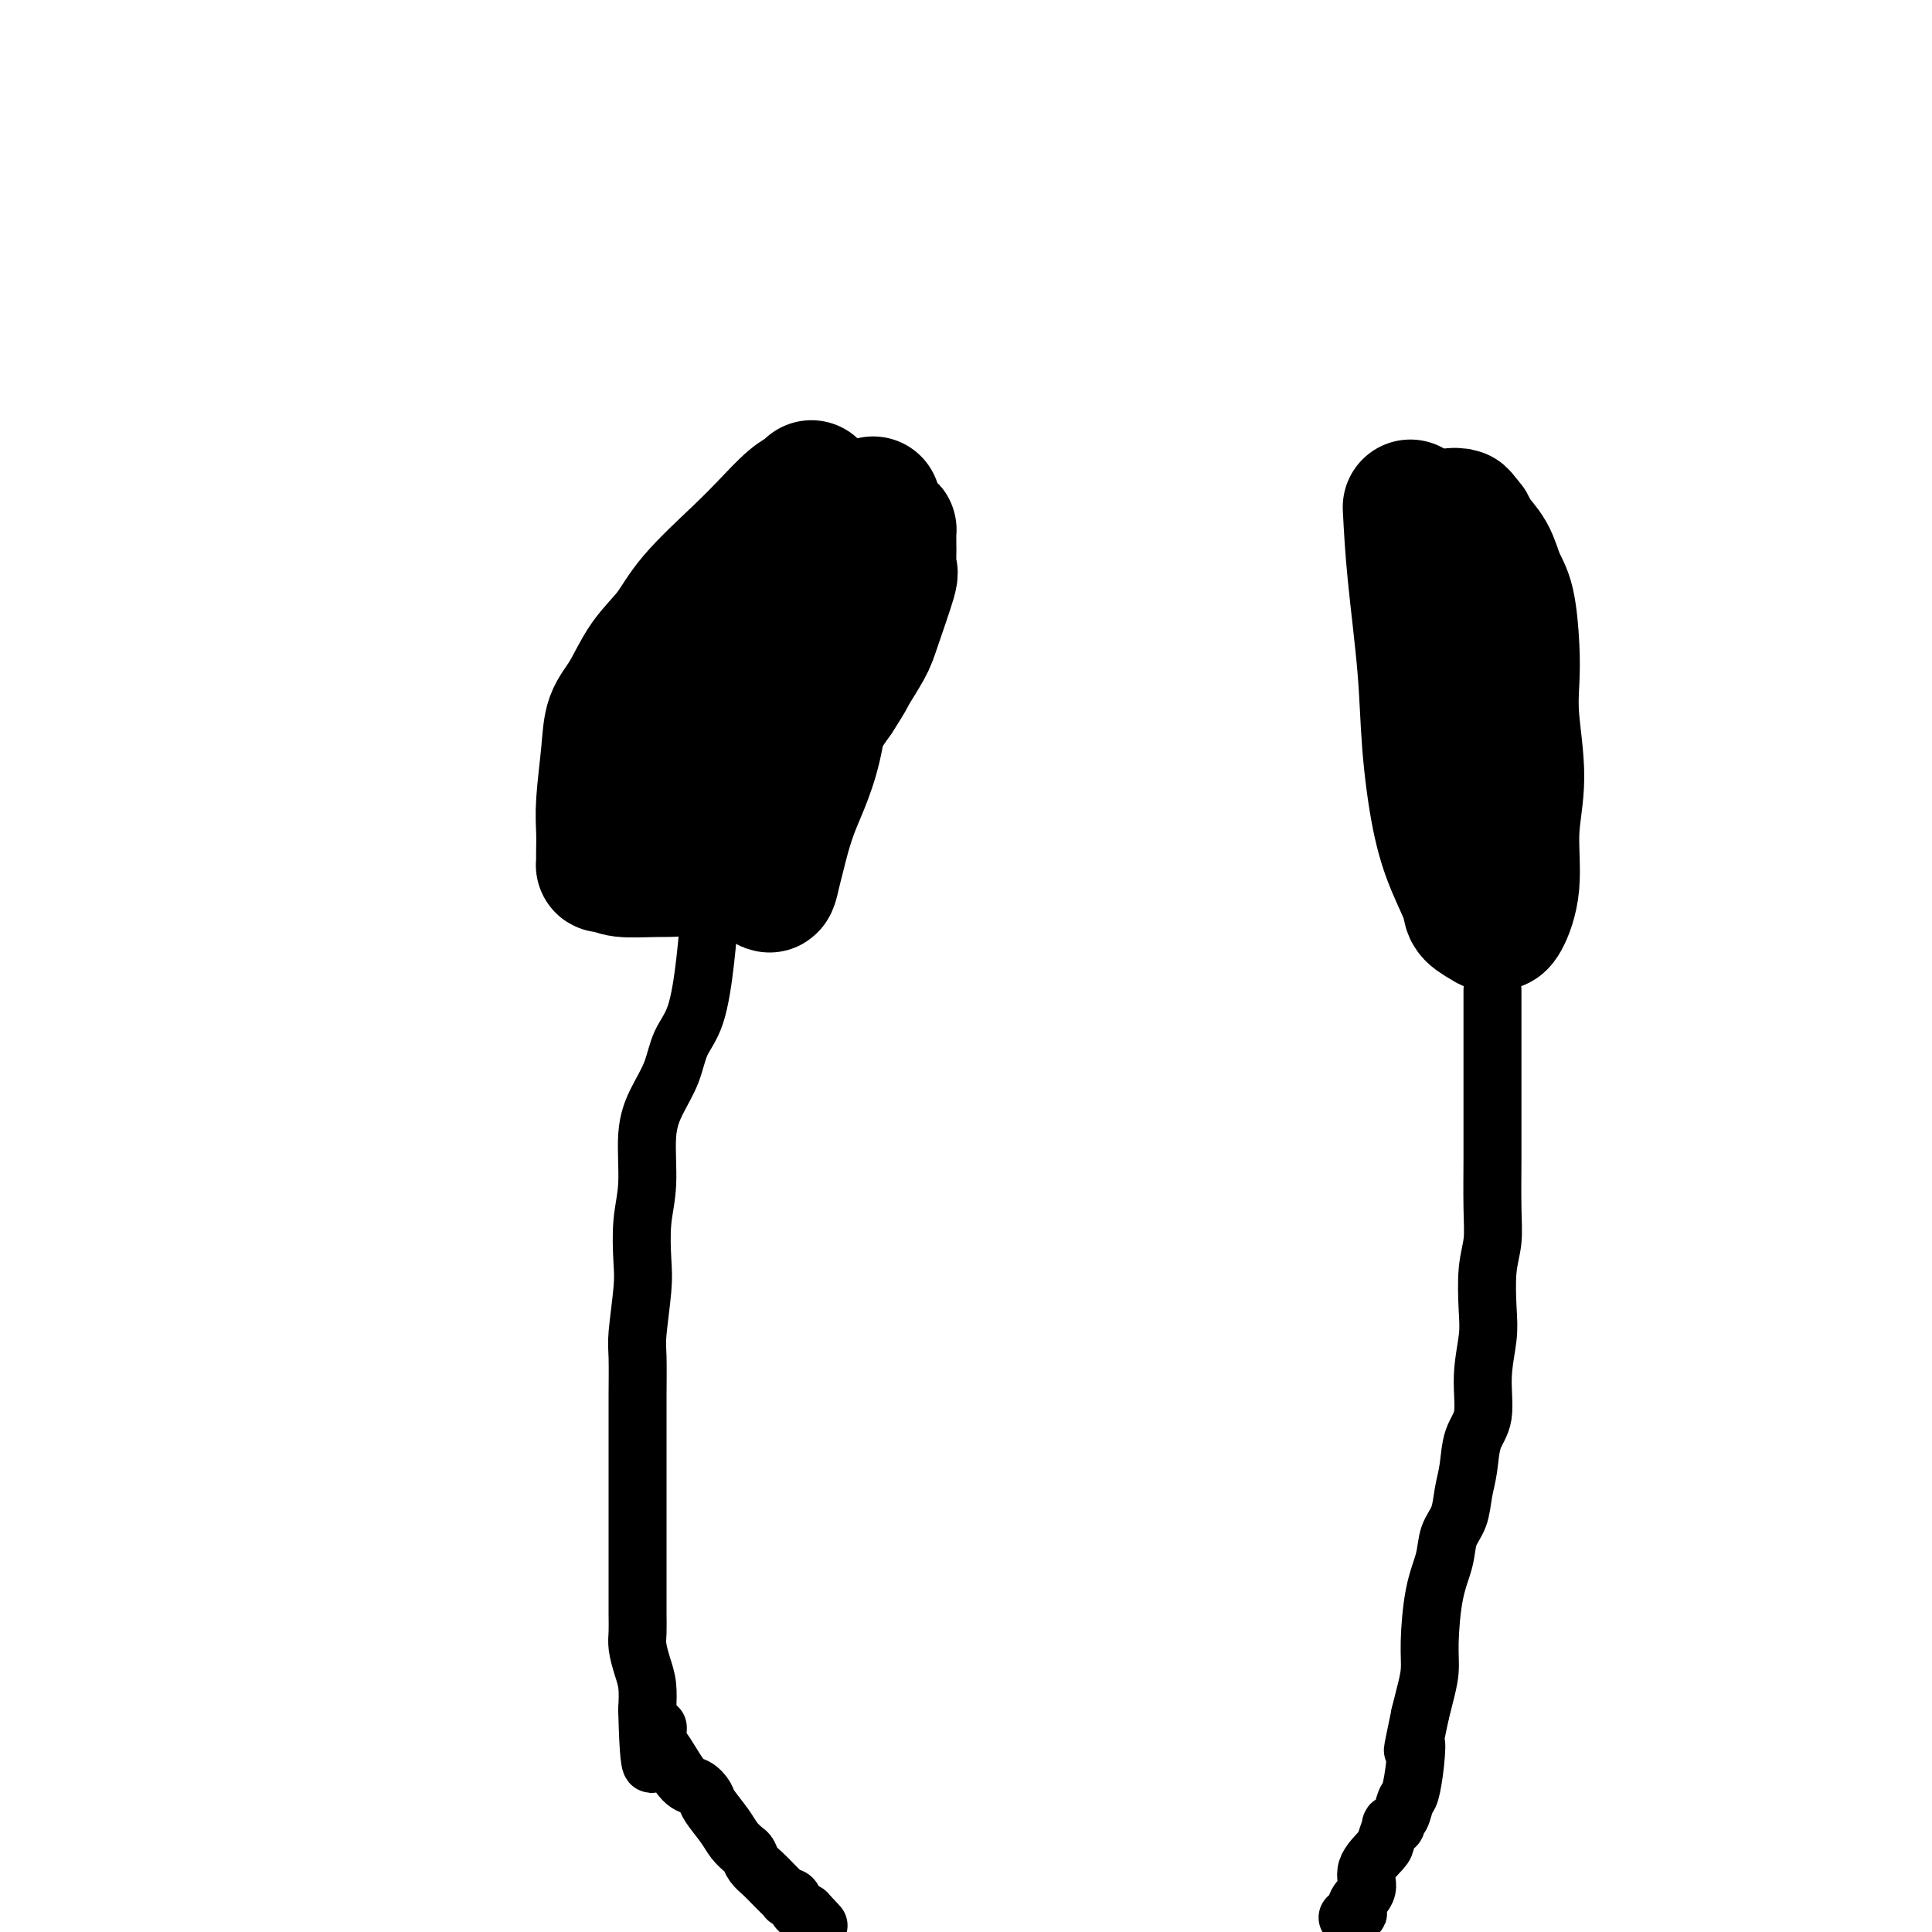
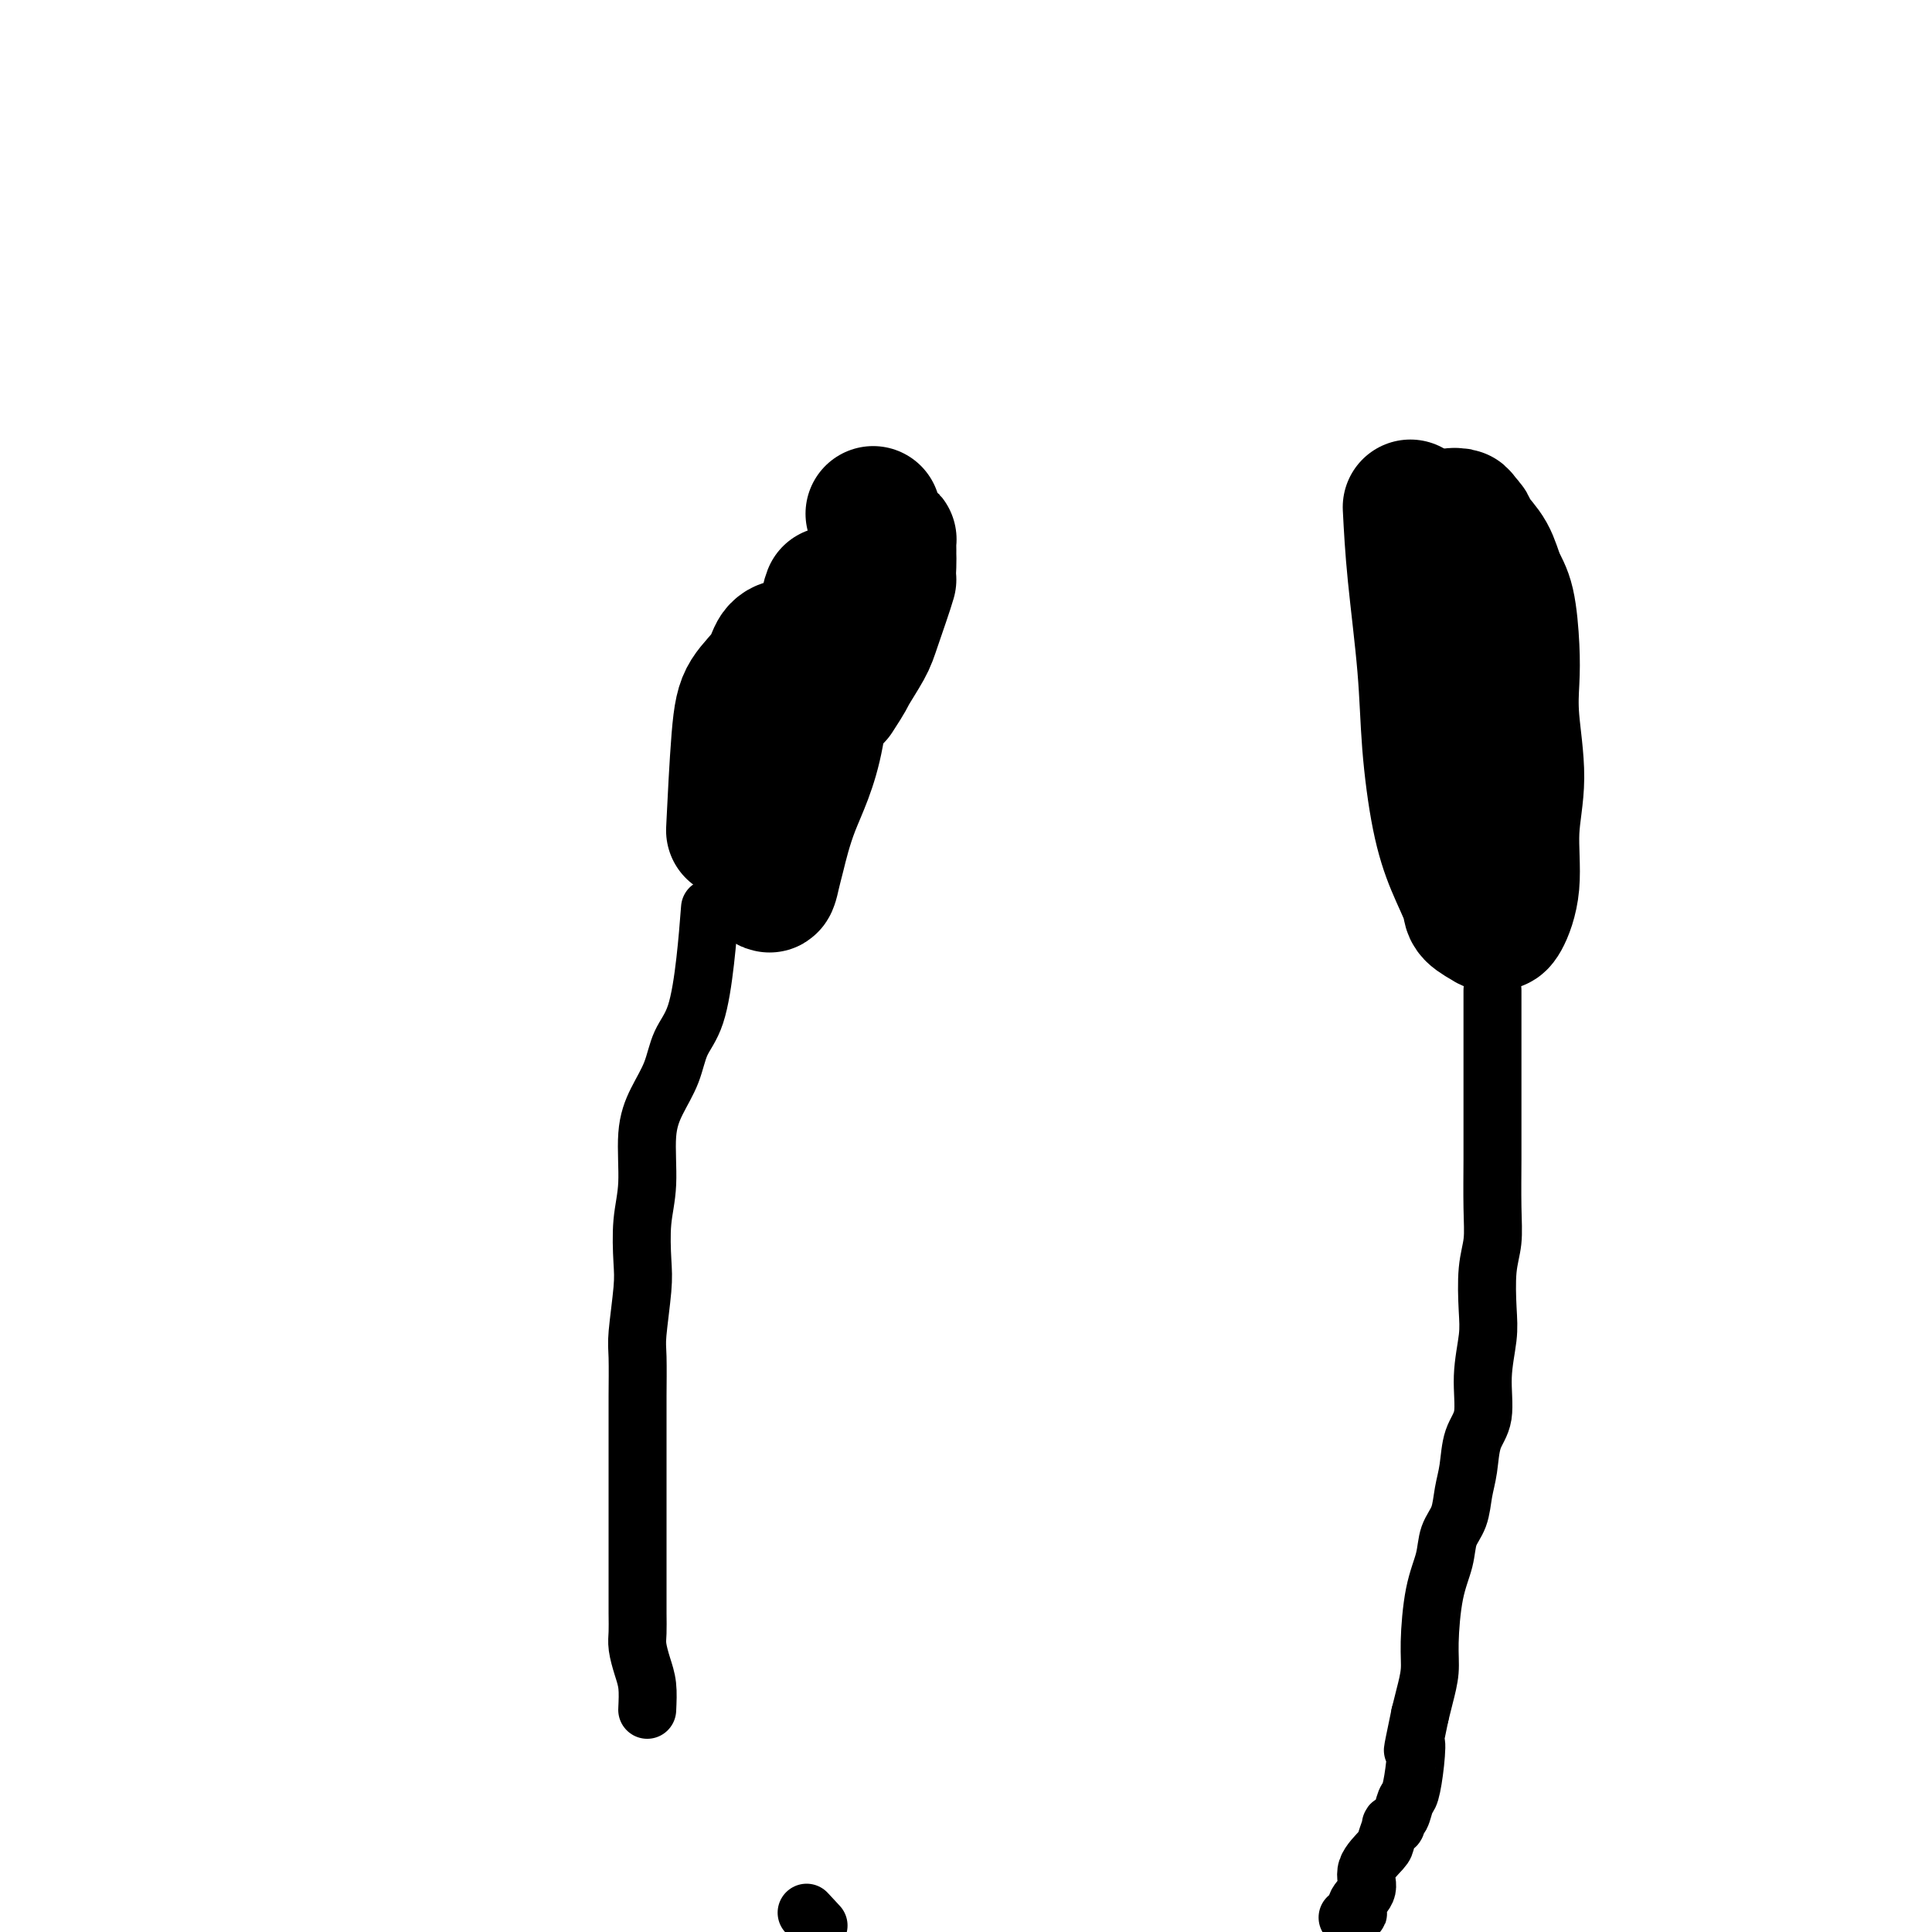
<svg xmlns="http://www.w3.org/2000/svg" viewBox="0 0 400 400" version="1.1">
  <g fill="none" stroke="#000000" stroke-width="28" stroke-linecap="round" stroke-linejoin="round">
-     <path d="M168,101c-0.203,0.315 -0.406,0.631 -1,1c-0.594,0.369 -1.578,0.793 -3,2c-1.422,1.207 -3.283,3.198 -5,5c-1.717,1.802 -3.292,3.416 -6,6c-2.708,2.584 -6.550,6.139 -9,9c-2.450,2.861 -3.507,5.029 -5,7c-1.493,1.971 -3.423,3.744 -5,6c-1.577,2.256 -2.801,4.994 -4,7c-1.199,2.006 -2.374,3.279 -3,5c-0.626,1.721 -0.704,3.890 -1,7c-0.296,3.110 -0.811,7.163 -1,10c-0.189,2.837 -0.051,4.459 0,6c0.051,1.541 0.016,3.000 0,4c-0.016,1.000 -0.012,1.540 0,2c0.012,0.460 0.033,0.841 0,1c-0.033,0.159 -0.121,0.096 0,0c0.121,-0.096 0.451,-0.224 1,0c0.549,0.224 1.317,0.800 3,1c1.683,0.200 4.281,0.023 7,0c2.719,-0.023 5.560,0.109 8,-1c2.440,-1.109 4.480,-3.460 7,-6c2.520,-2.540 5.521,-5.268 8,-8c2.479,-2.732 4.437,-5.466 6,-8c1.563,-2.534 2.732,-4.867 4,-7c1.268,-2.133 2.634,-4.067 4,-6" />
-     <path d="M173,144c2.683,-4.121 2.389,-3.925 3,-5c0.611,-1.075 2.125,-3.422 3,-5c0.875,-1.578 1.110,-2.388 2,-5c0.890,-2.612 2.435,-7.027 3,-9c0.565,-1.973 0.151,-1.502 0,-2c-0.151,-0.498 -0.040,-1.963 0,-3c0.040,-1.037 0.009,-1.646 0,-2c-0.009,-0.354 0.004,-0.453 0,-1c-0.004,-0.547 -0.026,-1.542 0,-2c0.026,-0.458 0.100,-0.381 0,0c-0.100,0.381 -0.373,1.064 -1,0c-0.627,-1.064 -1.608,-3.875 -2,-5c-0.392,-1.125 -0.196,-0.562 0,0" />
+     <path d="M173,144c2.683,-4.121 2.389,-3.925 3,-5c0.611,-1.075 2.125,-3.422 3,-5c0.875,-1.578 1.110,-2.388 2,-5c0.890,-2.612 2.435,-7.027 3,-9c-0.151,-0.498 -0.040,-1.963 0,-3c0.040,-1.037 0.009,-1.646 0,-2c-0.009,-0.354 0.004,-0.453 0,-1c-0.004,-0.547 -0.026,-1.542 0,-2c0.026,-0.458 0.100,-0.381 0,0c-0.100,0.381 -0.373,1.064 -1,0c-0.627,-1.064 -1.608,-3.875 -2,-5c-0.392,-1.125 -0.196,-0.562 0,0" />
    <path d="M172,123c-0.325,0.847 -0.650,1.694 -1,7c-0.350,5.306 -0.724,15.071 -2,22c-1.276,6.929 -3.453,11.023 -5,15c-1.547,3.977 -2.464,7.836 -3,10c-0.536,2.164 -0.690,2.632 -1,4c-0.310,1.368 -0.777,3.636 -1,1c-0.223,-2.636 -0.200,-10.176 0,-15c0.200,-4.824 0.579,-6.931 1,-10c0.421,-3.069 0.883,-7.098 1,-10c0.117,-2.902 -0.110,-4.676 0,-6c0.110,-1.324 0.559,-2.196 1,-3c0.441,-0.804 0.874,-1.539 1,-2c0.126,-0.461 -0.057,-0.649 0,-1c0.057,-0.351 0.352,-0.865 0,-1c-0.352,-0.135 -1.352,0.110 -2,1c-0.648,0.890 -0.944,2.423 -2,4c-1.056,1.577 -2.871,3.196 -4,5c-1.129,1.804 -1.573,3.793 -2,9c-0.427,5.207 -0.836,13.630 -1,17c-0.164,3.370 -0.082,1.685 0,0" />
    <path d="M292,105c0.215,4.147 0.430,8.294 1,14c0.570,5.706 1.495,12.971 2,19c0.505,6.029 0.591,10.822 1,16c0.409,5.178 1.140,10.740 2,15c0.860,4.260 1.848,7.218 3,10c1.152,2.782 2.469,5.386 3,7c0.531,1.614 0.276,2.236 1,3c0.724,0.764 2.428,1.668 3,2c0.572,0.332 0.011,0.090 0,0c-0.011,-0.090 0.527,-0.027 1,0c0.473,0.027 0.882,0.020 1,0c0.118,-0.020 -0.055,-0.053 0,0c0.055,0.053 0.337,0.194 1,-1c0.663,-1.194 1.708,-3.721 2,-7c0.292,-3.279 -0.170,-7.310 0,-11c0.170,-3.690 0.972,-7.039 1,-11c0.028,-3.961 -0.717,-8.533 -1,-12c-0.283,-3.467 -0.105,-5.830 0,-8c0.105,-2.170 0.137,-4.146 0,-7c-0.137,-2.854 -0.442,-6.585 -1,-9c-0.558,-2.415 -1.369,-3.512 -2,-5c-0.631,-1.488 -1.084,-3.365 -2,-5c-0.916,-1.635 -2.297,-3.026 -3,-4c-0.703,-0.974 -0.728,-1.532 -1,-2c-0.272,-0.468 -0.792,-0.848 -1,-1c-0.208,-0.152 -0.104,-0.076 0,0" />
    <path d="M303,108c-1.689,-3.308 -0.912,1.421 -1,1c-0.088,-0.421 -1.041,-5.992 -2,2c-0.959,7.992 -1.924,29.546 -2,38c-0.076,8.454 0.737,3.807 1,3c0.263,-0.807 -0.022,2.227 0,4c0.022,1.773 0.352,2.285 1,3c0.648,0.715 1.614,1.633 2,2c0.386,0.367 0.193,0.184 0,0" />
  </g>
  <g fill="none" stroke="#000000" stroke-width="12" stroke-linecap="round" stroke-linejoin="round">
    <path d="M147,188c-0.276,3.547 -0.553,7.094 -1,11c-0.447,3.906 -1.066,8.171 -2,11c-0.934,2.829 -2.183,4.222 -3,6c-0.817,1.778 -1.203,3.942 -2,6c-0.797,2.058 -2.003,4.010 -3,6c-0.997,1.990 -1.783,4.018 -2,7c-0.217,2.982 0.134,6.917 0,10c-0.134,3.083 -0.754,5.314 -1,8c-0.246,2.686 -0.118,5.828 0,8c0.118,2.172 0.228,3.373 0,6c-0.228,2.627 -0.793,6.679 -1,9c-0.207,2.321 -0.055,2.910 0,5c0.055,2.090 0.015,5.682 0,8c-0.015,2.318 -0.004,3.361 0,5c0.004,1.639 0.001,3.873 0,7c-0.001,3.127 -0.000,7.146 0,10c0.000,2.854 0.000,4.542 0,6c-0.000,1.458 0.000,2.687 0,4c-0.000,1.313 -0.001,2.710 0,4c0.001,1.290 0.003,2.473 0,4c-0.003,1.527 -0.011,3.397 0,5c0.011,1.603 0.042,2.938 0,4c-0.042,1.062 -0.155,1.852 0,3c0.155,1.148 0.580,2.655 1,4c0.420,1.345 0.834,2.527 1,4c0.166,1.473 0.083,3.236 0,5" />
-     <path d="M134,354c0.455,19.412 1.592,8.443 2,5c0.408,-3.443 0.089,0.639 0,2c-0.089,1.361 0.054,0.001 1,1c0.946,0.999 2.694,4.357 4,6c1.306,1.643 2.170,1.570 3,2c0.830,0.430 1.627,1.362 2,2c0.373,0.638 0.324,0.982 1,2c0.676,1.018 2.078,2.709 3,4c0.922,1.291 1.363,2.180 2,3c0.637,0.820 1.469,1.570 2,2c0.531,0.430 0.762,0.538 1,1c0.238,0.462 0.485,1.276 1,2c0.515,0.724 1.300,1.357 2,2c0.700,0.643 1.315,1.295 2,2c0.685,0.705 1.440,1.463 2,2c0.560,0.537 0.925,0.851 1,1c0.075,0.149 -0.138,0.131 0,0c0.138,-0.131 0.628,-0.375 1,0c0.372,0.375 0.625,1.369 1,2c0.375,0.631 0.870,0.901 1,1c0.130,0.099 -0.106,0.028 0,0c0.106,-0.028 0.553,-0.014 1,0" />
    <path d="M167,396c4.333,4.667 2.167,2.333 0,0" />
    <path d="M309,205c0.000,0.793 0.000,1.587 0,3c-0.000,1.413 -0.000,3.447 0,5c0.000,1.553 0.000,2.626 0,4c-0.000,1.374 -0.000,3.047 0,5c0.000,1.953 0.001,4.184 0,6c-0.001,1.816 -0.004,3.217 0,5c0.004,1.783 0.015,3.950 0,7c-0.015,3.050 -0.055,6.984 0,10c0.055,3.016 0.207,5.115 0,7c-0.207,1.885 -0.772,3.557 -1,6c-0.228,2.443 -0.121,5.656 0,8c0.121,2.344 0.254,3.820 0,6c-0.254,2.180 -0.894,5.064 -1,8c-0.106,2.936 0.324,5.923 0,8c-0.324,2.077 -1.400,3.244 -2,5c-0.600,1.756 -0.723,4.103 -1,6c-0.277,1.897 -0.708,3.345 -1,5c-0.292,1.655 -0.446,3.516 -1,5c-0.554,1.484 -1.507,2.591 -2,4c-0.493,1.409 -0.527,3.122 -1,5c-0.473,1.878 -1.384,3.923 -2,7c-0.616,3.077 -0.938,7.186 -1,10c-0.062,2.814 0.137,4.335 0,6c-0.137,1.665 -0.611,3.476 -1,5c-0.389,1.524 -0.695,2.762 -1,4" />
    <path d="M294,355c-2.250,10.800 -1.376,6.799 -1,6c0.376,-0.799 0.254,1.603 0,4c-0.254,2.397 -0.641,4.789 -1,6c-0.359,1.211 -0.689,1.239 -1,2c-0.311,0.761 -0.604,2.254 -1,3c-0.396,0.746 -0.894,0.746 -1,1c-0.106,0.254 0.181,0.762 0,1c-0.181,0.238 -0.831,0.205 -1,0c-0.169,-0.205 0.143,-0.582 0,0c-0.143,0.582 -0.739,2.123 -1,3c-0.261,0.877 -0.186,1.090 -1,2c-0.814,0.910 -2.518,2.517 -3,4c-0.482,1.483 0.259,2.841 0,4c-0.259,1.159 -1.518,2.118 -2,3c-0.482,0.882 -0.185,1.686 0,2c0.185,0.314 0.260,0.137 0,0c-0.260,-0.137 -0.853,-0.232 -1,0c-0.147,0.232 0.153,0.793 0,1c-0.153,0.207 -0.758,0.059 -1,0c-0.242,-0.059 -0.121,-0.030 0,0" />
  </g>
</svg>